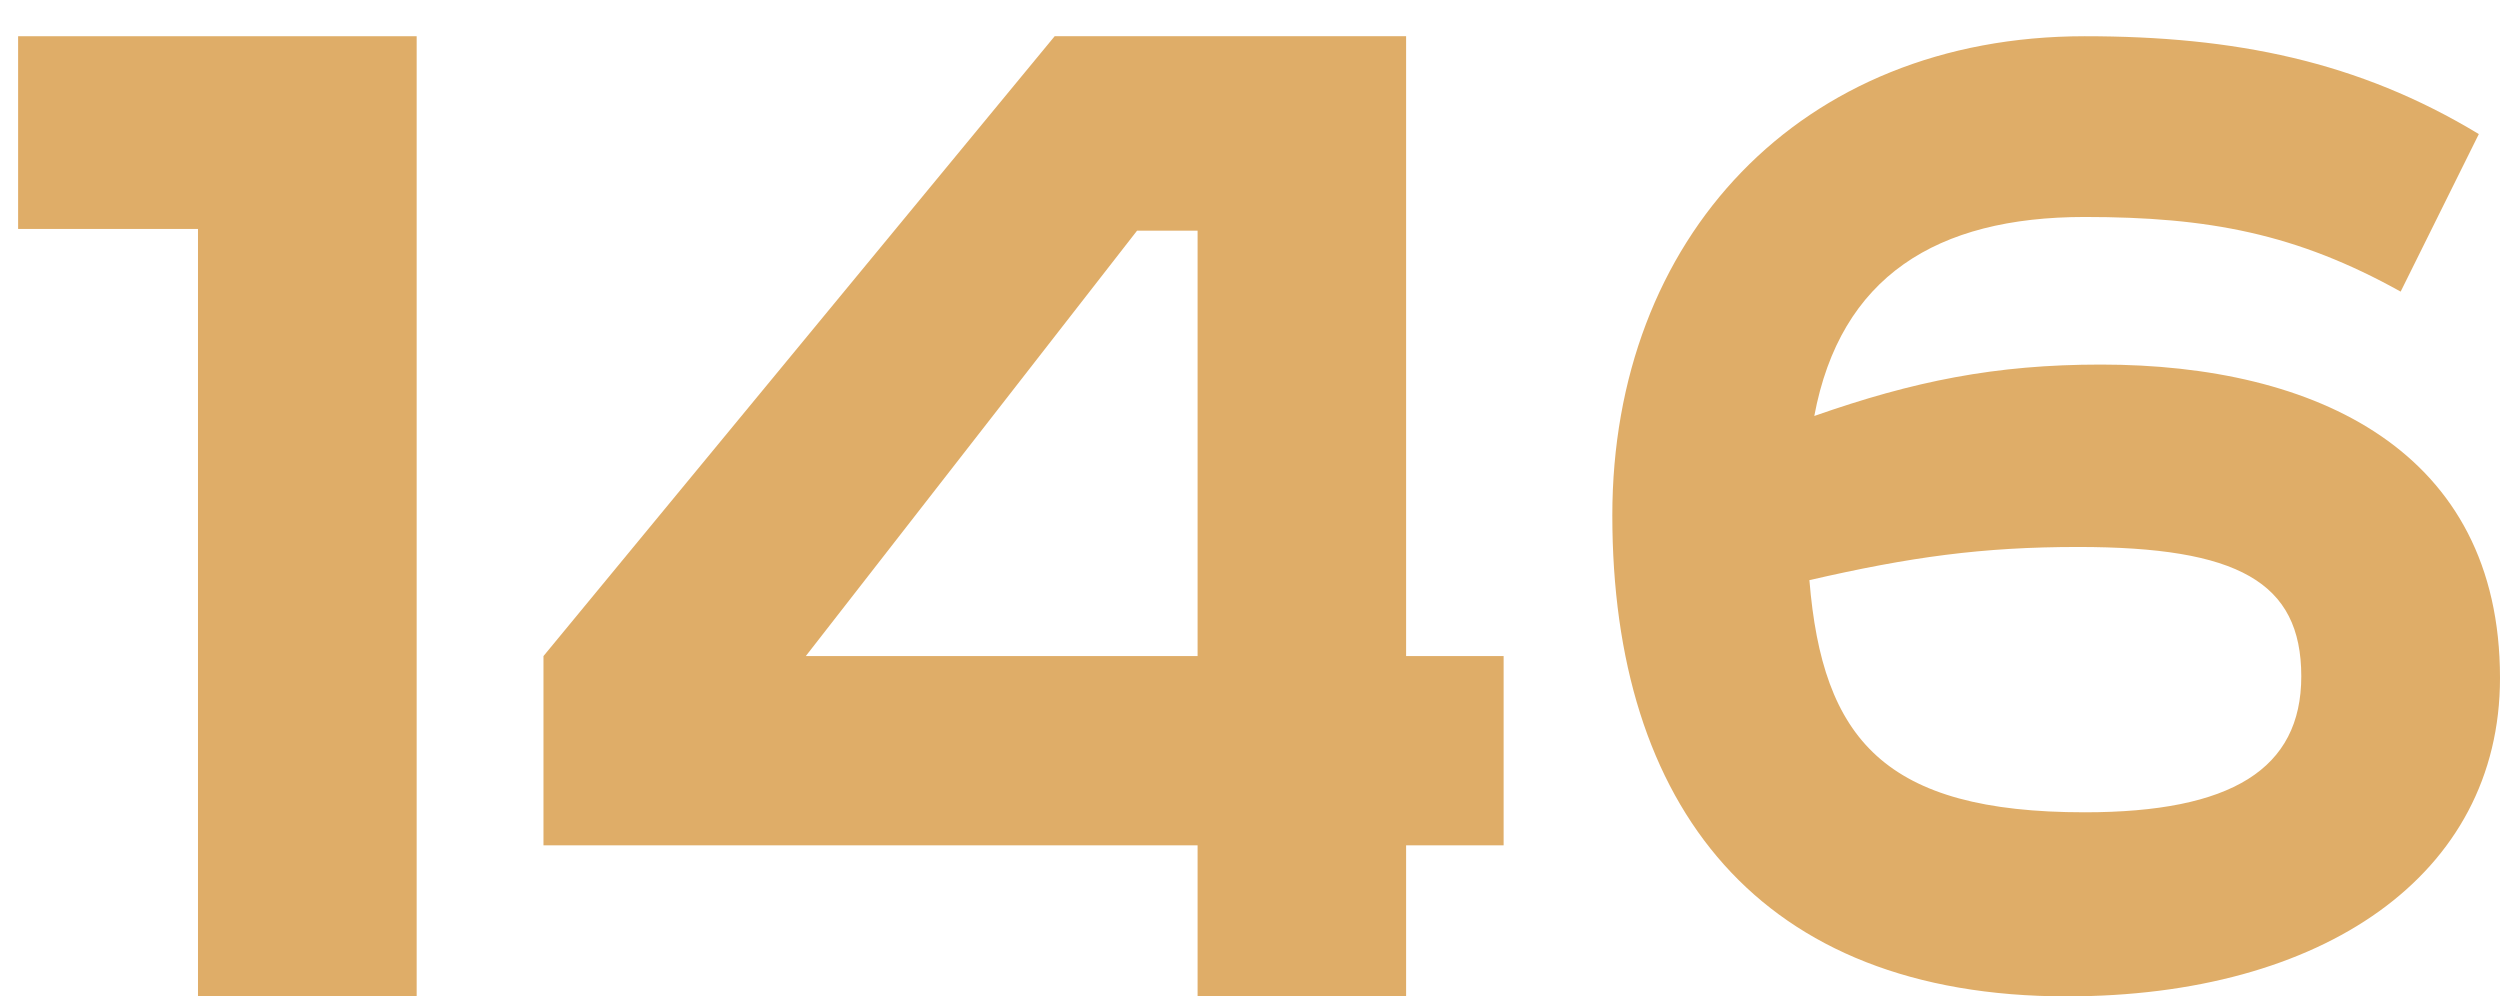
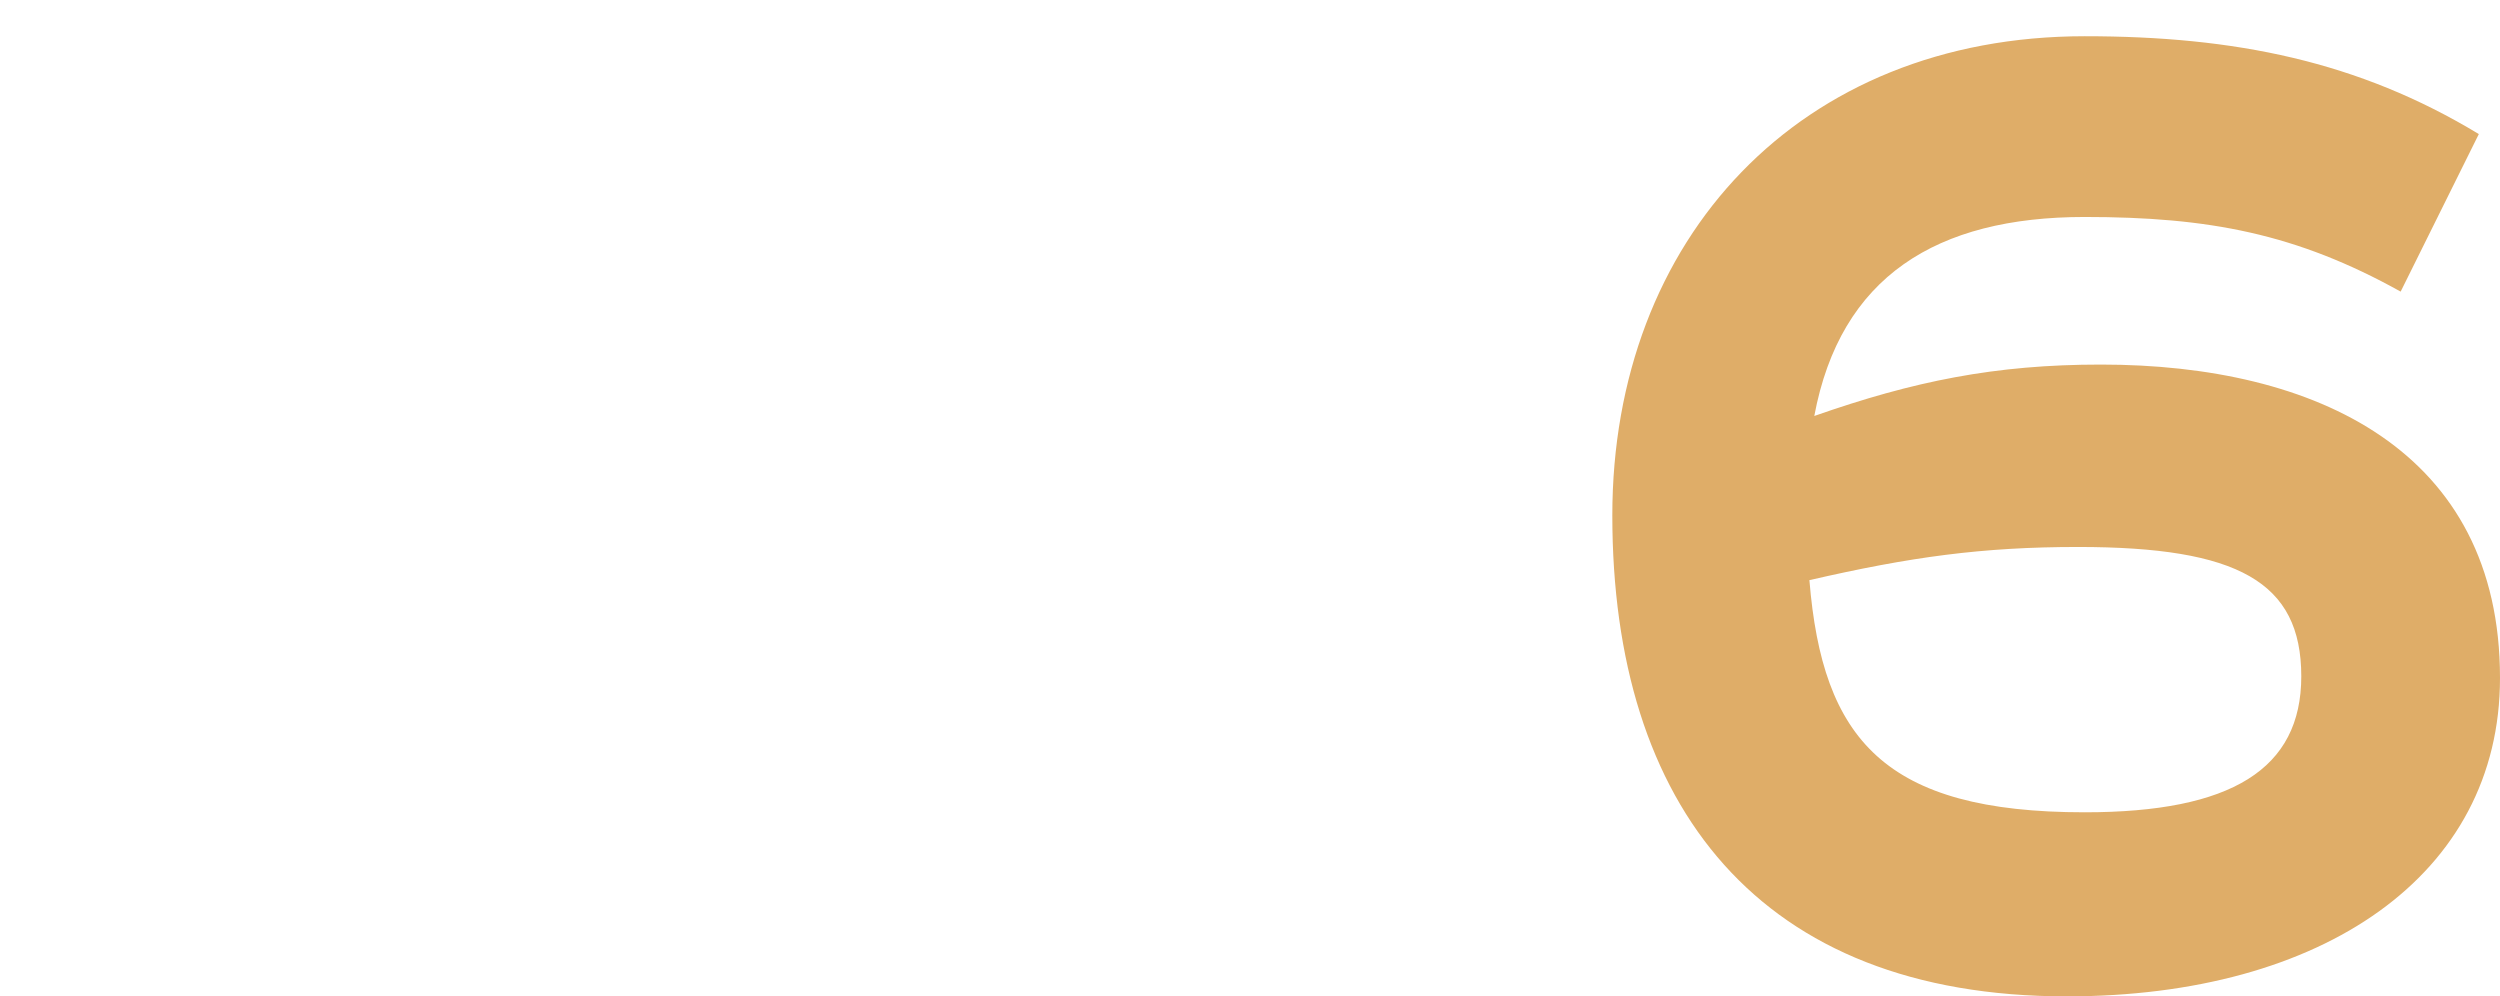
<svg xmlns="http://www.w3.org/2000/svg" width="138" height="55" viewBox="0 0 138 55" fill="none">
  <path d="M136.831 7.401L132.516 16.097C126.761 12.893 121.906 11.977 115.073 11.977C106.892 11.977 101.587 15.273 100.149 22.962C105.633 21.04 110.128 20.124 115.972 20.124C127.84 20.124 138 24.884 138 37.425C138 48.318 128.2 55 114.084 55C97.092 55 89 44.473 89 28.454C89 13.168 99.34 2 115.073 2C123.345 2 130.178 3.373 136.831 7.401ZM99.879 32.024C100.598 40.812 104.015 44.839 115.073 44.839C123.165 44.839 127.031 42.459 127.031 37.333C127.031 32.116 123.525 30.193 114.714 30.193C109.409 30.193 105.453 30.743 99.879 32.024Z" fill="#DFAD68" />
-   <path d="M1 2H23V55H10.929V12.638H1V2Z" fill="#DFAD68" />
-   <path d="M58.217 2H77.617V36.215H83V46.662H77.617V55H66.107V46.662H30V36.215L58.217 2ZM62.765 12.734L44.48 36.215H66.107V12.734H62.765Z" fill="#DFAD68" />
</svg>